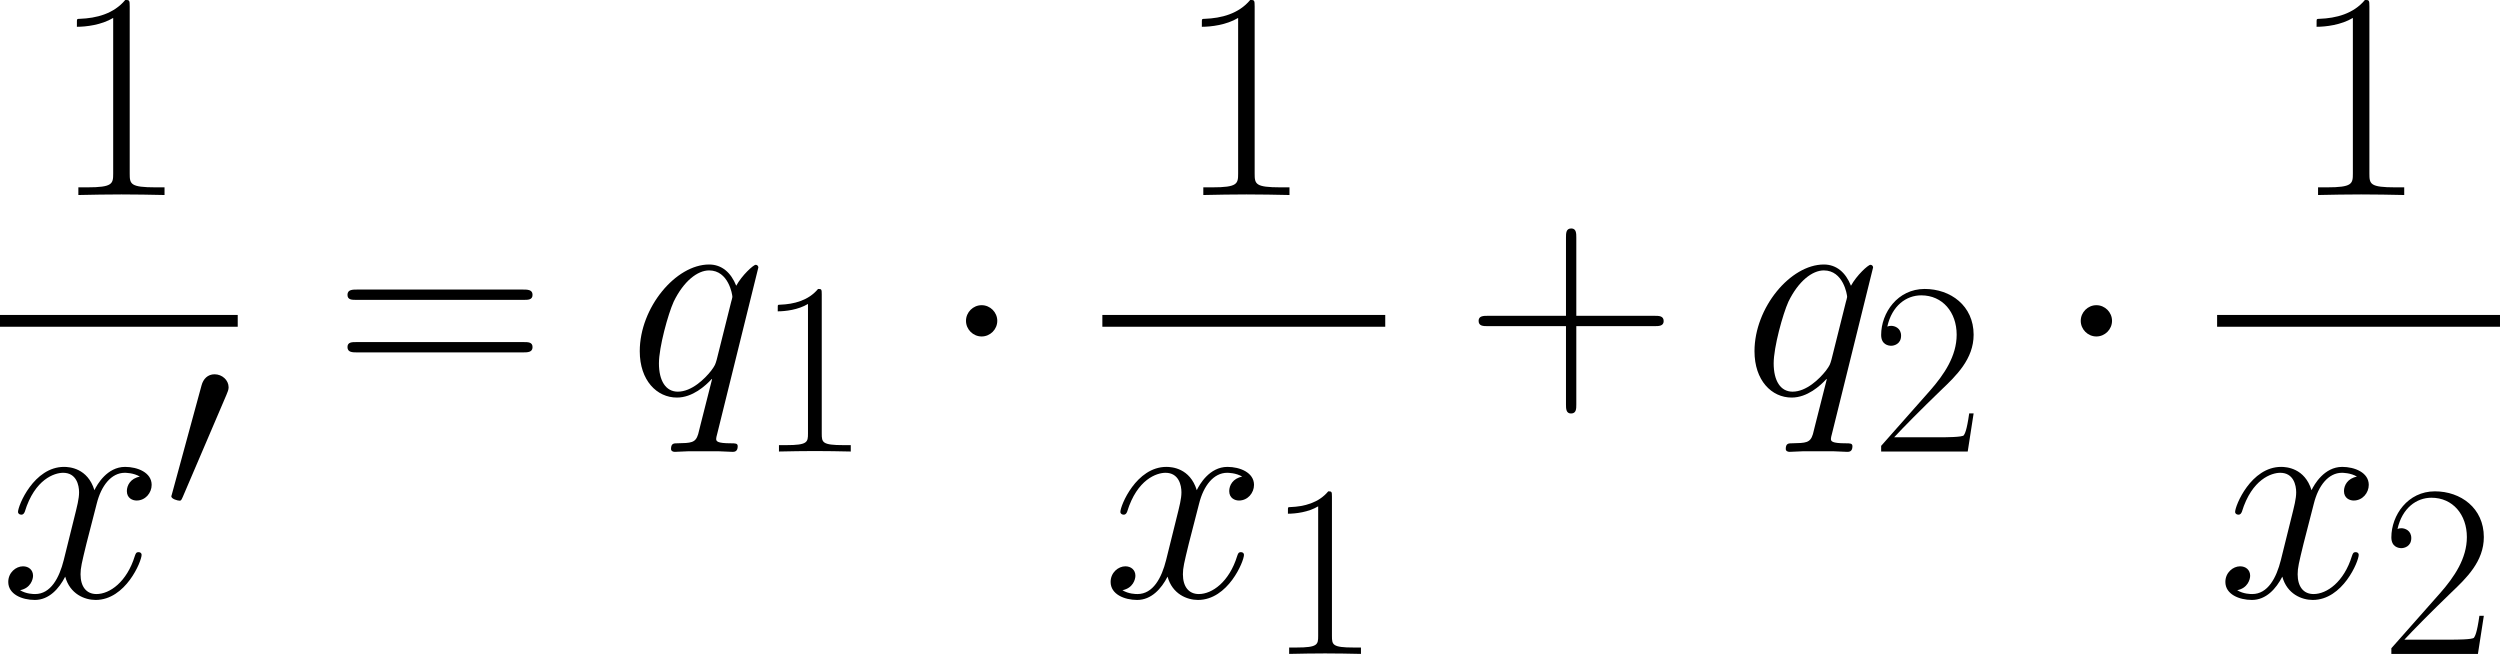
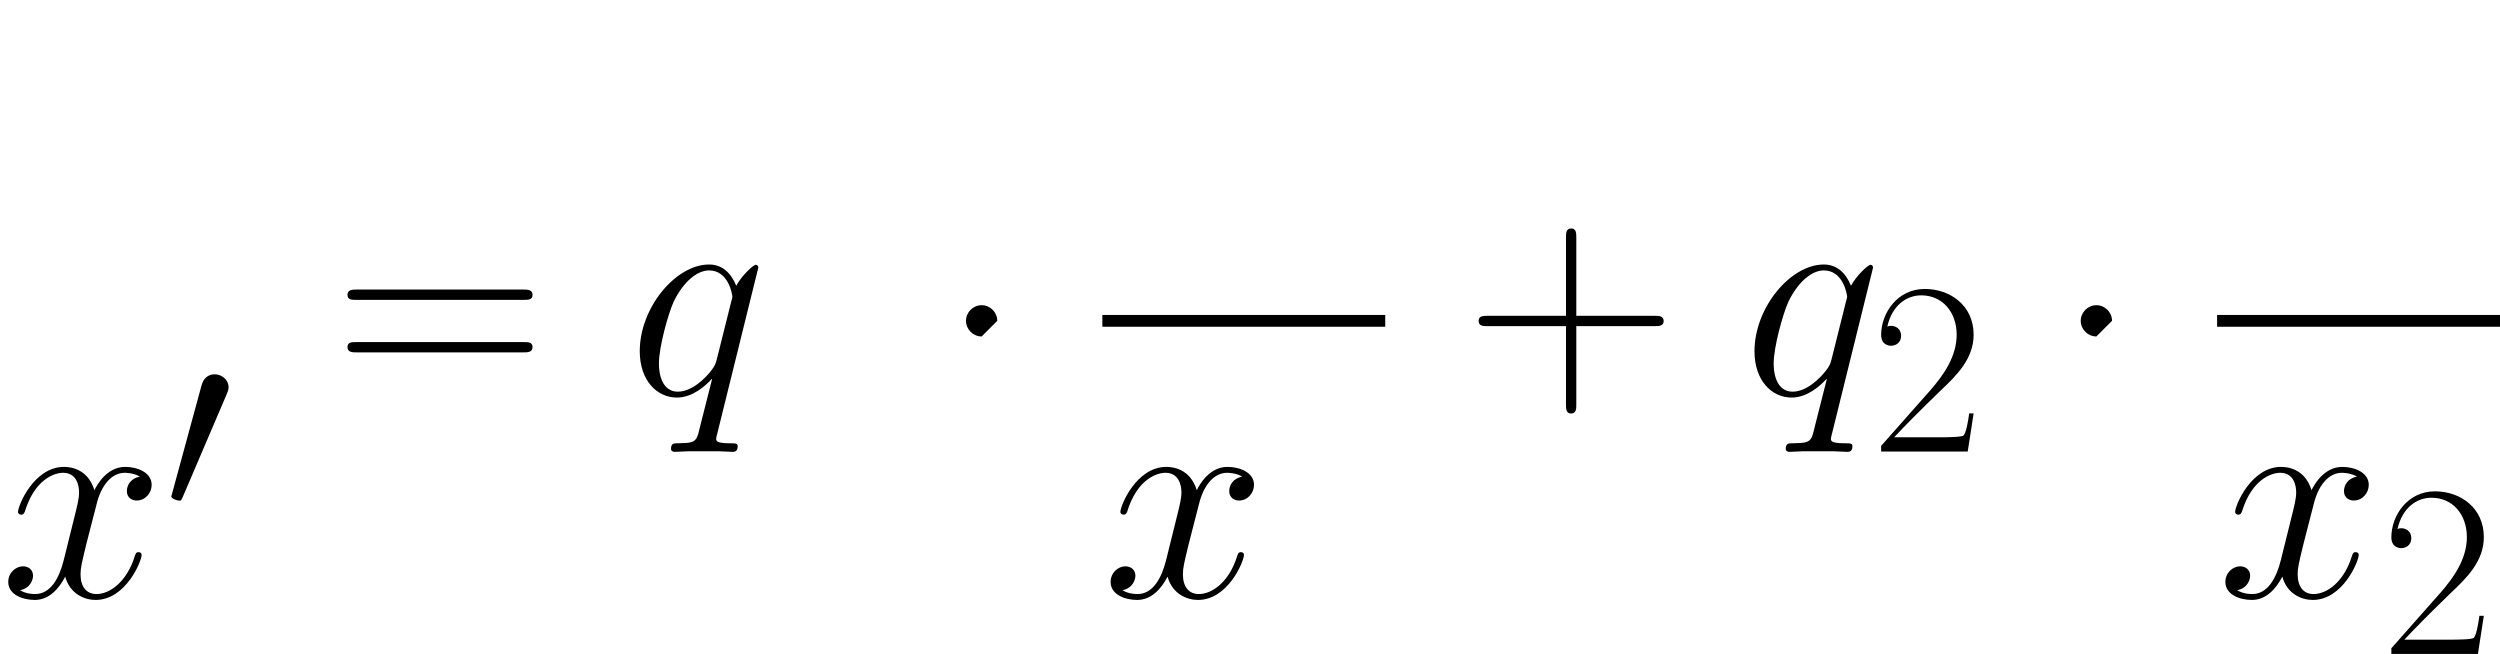
<svg xmlns="http://www.w3.org/2000/svg" xmlns:xlink="http://www.w3.org/1999/xlink" version="1.1" width="237.338pt" height="62.079pt" viewBox="-.244 -.226 237.338 62.079">
  <defs>
    <use id="g1-1" xlink:href="#g0-1" transform="scale(1.2)" />
    <use id="g4-43" xlink:href="#g3-43" transform="scale(1.2)" />
    <use id="g4-49" xlink:href="#g3-49" transform="scale(1.2)" />
    <use id="g4-61" xlink:href="#g3-61" transform="scale(1.2)" />
    <path id="g2-113" d="M10.931-10.683C10.931-10.807 10.832-10.906 10.708-10.906C10.51-10.906 9.543-10.014 9.072-9.146C8.626-10.262 7.857-10.931 6.792-10.931C3.991-10.931 .967-7.312 .967-3.644C.967-1.19 2.404 .248 4.09 .248C5.404 .248 6.494-.744 7.015-1.314L7.04-1.289L6.098 2.429L5.875 3.321C5.651 4.065 5.28 4.065 4.115 4.09C3.842 4.09 3.594 4.09 3.594 4.561C3.594 4.734 3.743 4.809 3.916 4.809C4.263 4.809 4.71 4.759 5.057 4.759H7.585C7.957 4.759 8.378 4.809 8.75 4.809C8.899 4.809 9.196 4.809 9.196 4.338C9.196 4.09 8.998 4.09 8.626 4.09C7.461 4.09 7.387 3.916 7.387 3.718C7.387 3.594 7.411 3.569 7.486 3.247L10.931-10.683ZM7.436-2.95C7.312-2.528 7.312-2.479 6.965-2.008C6.42-1.314 5.329-.248 4.164-.248C3.148-.248 2.578-1.165 2.578-2.627C2.578-3.991 3.346-6.767 3.817-7.808C4.66-9.543 5.825-10.435 6.792-10.435C8.428-10.435 8.75-8.403 8.75-8.205C8.75-8.18 8.675-7.857 8.651-7.808L7.436-2.95Z" />
    <path id="g2-120" d="M11.749-10.113C10.956-9.964 10.658-9.37 10.658-8.899C10.658-8.304 11.129-8.105 11.476-8.105C12.22-8.105 12.741-8.75 12.741-9.419C12.741-10.46 11.551-10.931 10.51-10.931C8.998-10.931 8.155-9.444 7.932-8.973C7.362-10.832 5.825-10.931 5.379-10.931C2.851-10.931 1.512-7.684 1.512-7.139C1.512-7.04 1.611-6.916 1.785-6.916C1.983-6.916 2.033-7.064 2.082-7.163C2.925-9.915 4.586-10.435 5.304-10.435C6.42-10.435 6.643-9.394 6.643-8.799C6.643-8.254 6.494-7.684 6.197-6.494L5.354-3.098C4.982-1.611 4.263-.248 2.95-.248C2.826-.248 2.206-.248 1.686-.57C2.578-.744 2.776-1.487 2.776-1.785C2.776-2.28 2.404-2.578 1.933-2.578C1.339-2.578 .694-2.057 .694-1.264C.694-.223 1.859 .248 2.925 .248C4.115 .248 4.957-.694 5.478-1.71C5.875-.248 7.114 .248 8.031 .248C10.559 .248 11.898-2.999 11.898-3.545C11.898-3.668 11.799-3.768 11.65-3.768C11.427-3.768 11.402-3.644 11.328-3.445C10.658-1.264 9.221-.248 8.105-.248C7.238-.248 6.767-.892 6.767-1.909C6.767-2.454 6.866-2.851 7.263-4.486L8.13-7.857C8.502-9.345 9.345-10.435 10.485-10.435C10.534-10.435 11.229-10.435 11.749-10.113Z" />
-     <path id="g0-1" d="M3.967-5.166C3.967-5.765 3.471-6.261 2.872-6.261S1.777-5.765 1.777-5.166S2.273-4.071 2.872-4.071S3.967-4.566 3.967-5.166Z" />
+     <path id="g0-1" d="M3.967-5.166C3.967-5.765 3.471-6.261 2.872-6.261S1.777-5.765 1.777-5.166S2.273-4.071 2.872-4.071Z" />
    <path id="g0-48" d="M5.228-9.815C5.331-10.063 5.414-10.249 5.414-10.455C5.414-11.054 4.876-11.55 4.236-11.55C3.657-11.55 3.285-11.158 3.141-10.621L.682-1.591C.682-1.55 .599-1.322 .599-1.302C.599-1.074 1.136-.93 1.302-.93C1.426-.93 1.446-.992 1.57-1.26L5.228-9.815Z" />
    <path id="g3-43" d="M7.79-4.794H13.265C13.555-4.794 13.906-4.794 13.906-5.145C13.906-5.517 13.575-5.517 13.265-5.517H7.79V-10.992C7.79-11.282 7.79-11.633 7.439-11.633C7.067-11.633 7.067-11.302 7.067-10.992V-5.517H1.591C1.302-5.517 .95-5.517 .95-5.166C.95-4.794 1.281-4.794 1.591-4.794H7.067V.682C7.067 .971 7.067 1.322 7.418 1.322C7.79 1.322 7.79 .992 7.79 .682V-4.794Z" />
-     <path id="g3-49" d="M5.496-13.203C5.496-13.637 5.476-13.658 5.186-13.658C4.38-12.687 3.161-12.377 2.004-12.336C1.942-12.336 1.839-12.336 1.818-12.294S1.798-12.212 1.798-11.778C2.438-11.778 3.513-11.902 4.339-12.398V-1.508C4.339-.785 4.298-.537 2.521-.537H1.901V0C2.893-.021 3.926-.041 4.918-.041S6.943-.021 7.934 0V-.537H7.315C5.538-.537 5.496-.765 5.496-1.508V-13.203Z" />
    <path id="g3-50" d="M8.616-3.203H8.244C8.038-1.736 7.872-1.488 7.79-1.364C7.686-1.198 6.199-1.198 5.909-1.198H1.942C2.686-2.004 4.133-3.471 5.889-5.166C7.149-6.364 8.616-7.769 8.616-9.815C8.616-12.253 6.674-13.658 4.504-13.658C2.232-13.658 .847-11.654 .847-9.794C.847-8.988 1.446-8.885 1.694-8.885C1.901-8.885 2.521-9.009 2.521-9.732C2.521-10.373 1.984-10.559 1.694-10.559C1.57-10.559 1.446-10.538 1.364-10.497C1.756-12.253 2.955-13.121 4.215-13.121C6.013-13.121 7.191-11.695 7.191-9.815C7.191-8.017 6.137-6.467 4.959-5.124L.847-.475V0H8.12L8.616-3.203Z" />
    <path id="g3-61" d="M13.286-6.633C13.596-6.633 13.906-6.633 13.906-6.984C13.906-7.356 13.555-7.356 13.203-7.356H1.653C1.302-7.356 .95-7.356 .95-6.984C.95-6.633 1.26-6.633 1.57-6.633H13.286ZM13.203-2.955C13.555-2.955 13.906-2.955 13.906-3.327C13.906-3.678 13.596-3.678 13.286-3.678H1.57C1.26-3.678 .95-3.678 .95-3.327C.95-2.955 1.302-2.955 1.653-2.955H13.203Z" />
  </defs>
  <g id="page1" transform="matrix(1.13 0 0 1.13 -65.342 -60.559)">
    <use x="61.911" y="69.776" xlink:href="#g4-49" />
-     <rect x="57.609" y="79.852" height=".991" width="19.972" />
    <use x="57.609" y="103.548" xlink:href="#g2-120" />
    <use x="71.401" y="96.387" xlink:href="#g0-48" />
    <use x="85.662" y="86.545" xlink:href="#g4-61" />
    <use x="110.39" y="86.545" xlink:href="#g2-113" />
    <use x="121.151" y="91.326" xlink:href="#g3-49" />
    <use x="136.633" y="86.545" xlink:href="#g1-1" />
    <use x="156.422" y="69.776" xlink:href="#g4-49" />
    <rect x="150.222" y="79.852" height=".991" width="23.766" />
    <use x="150.222" y="103.548" xlink:href="#g2-120" />
    <use x="164.014" y="108.329" xlink:href="#g3-49" />
    <use x="180.692" y="86.545" xlink:href="#g4-43" />
    <use x="204.043" y="86.545" xlink:href="#g2-113" />
    <use x="214.804" y="91.326" xlink:href="#g3-50" />
    <use x="230.287" y="86.545" xlink:href="#g1-1" />
    <use x="250.075" y="69.776" xlink:href="#g4-49" />
    <rect x="243.876" y="79.852" height=".991" width="23.766" />
    <use x="243.876" y="103.548" xlink:href="#g2-120" />
    <use x="257.668" y="108.329" xlink:href="#g3-50" />
  </g>
</svg>